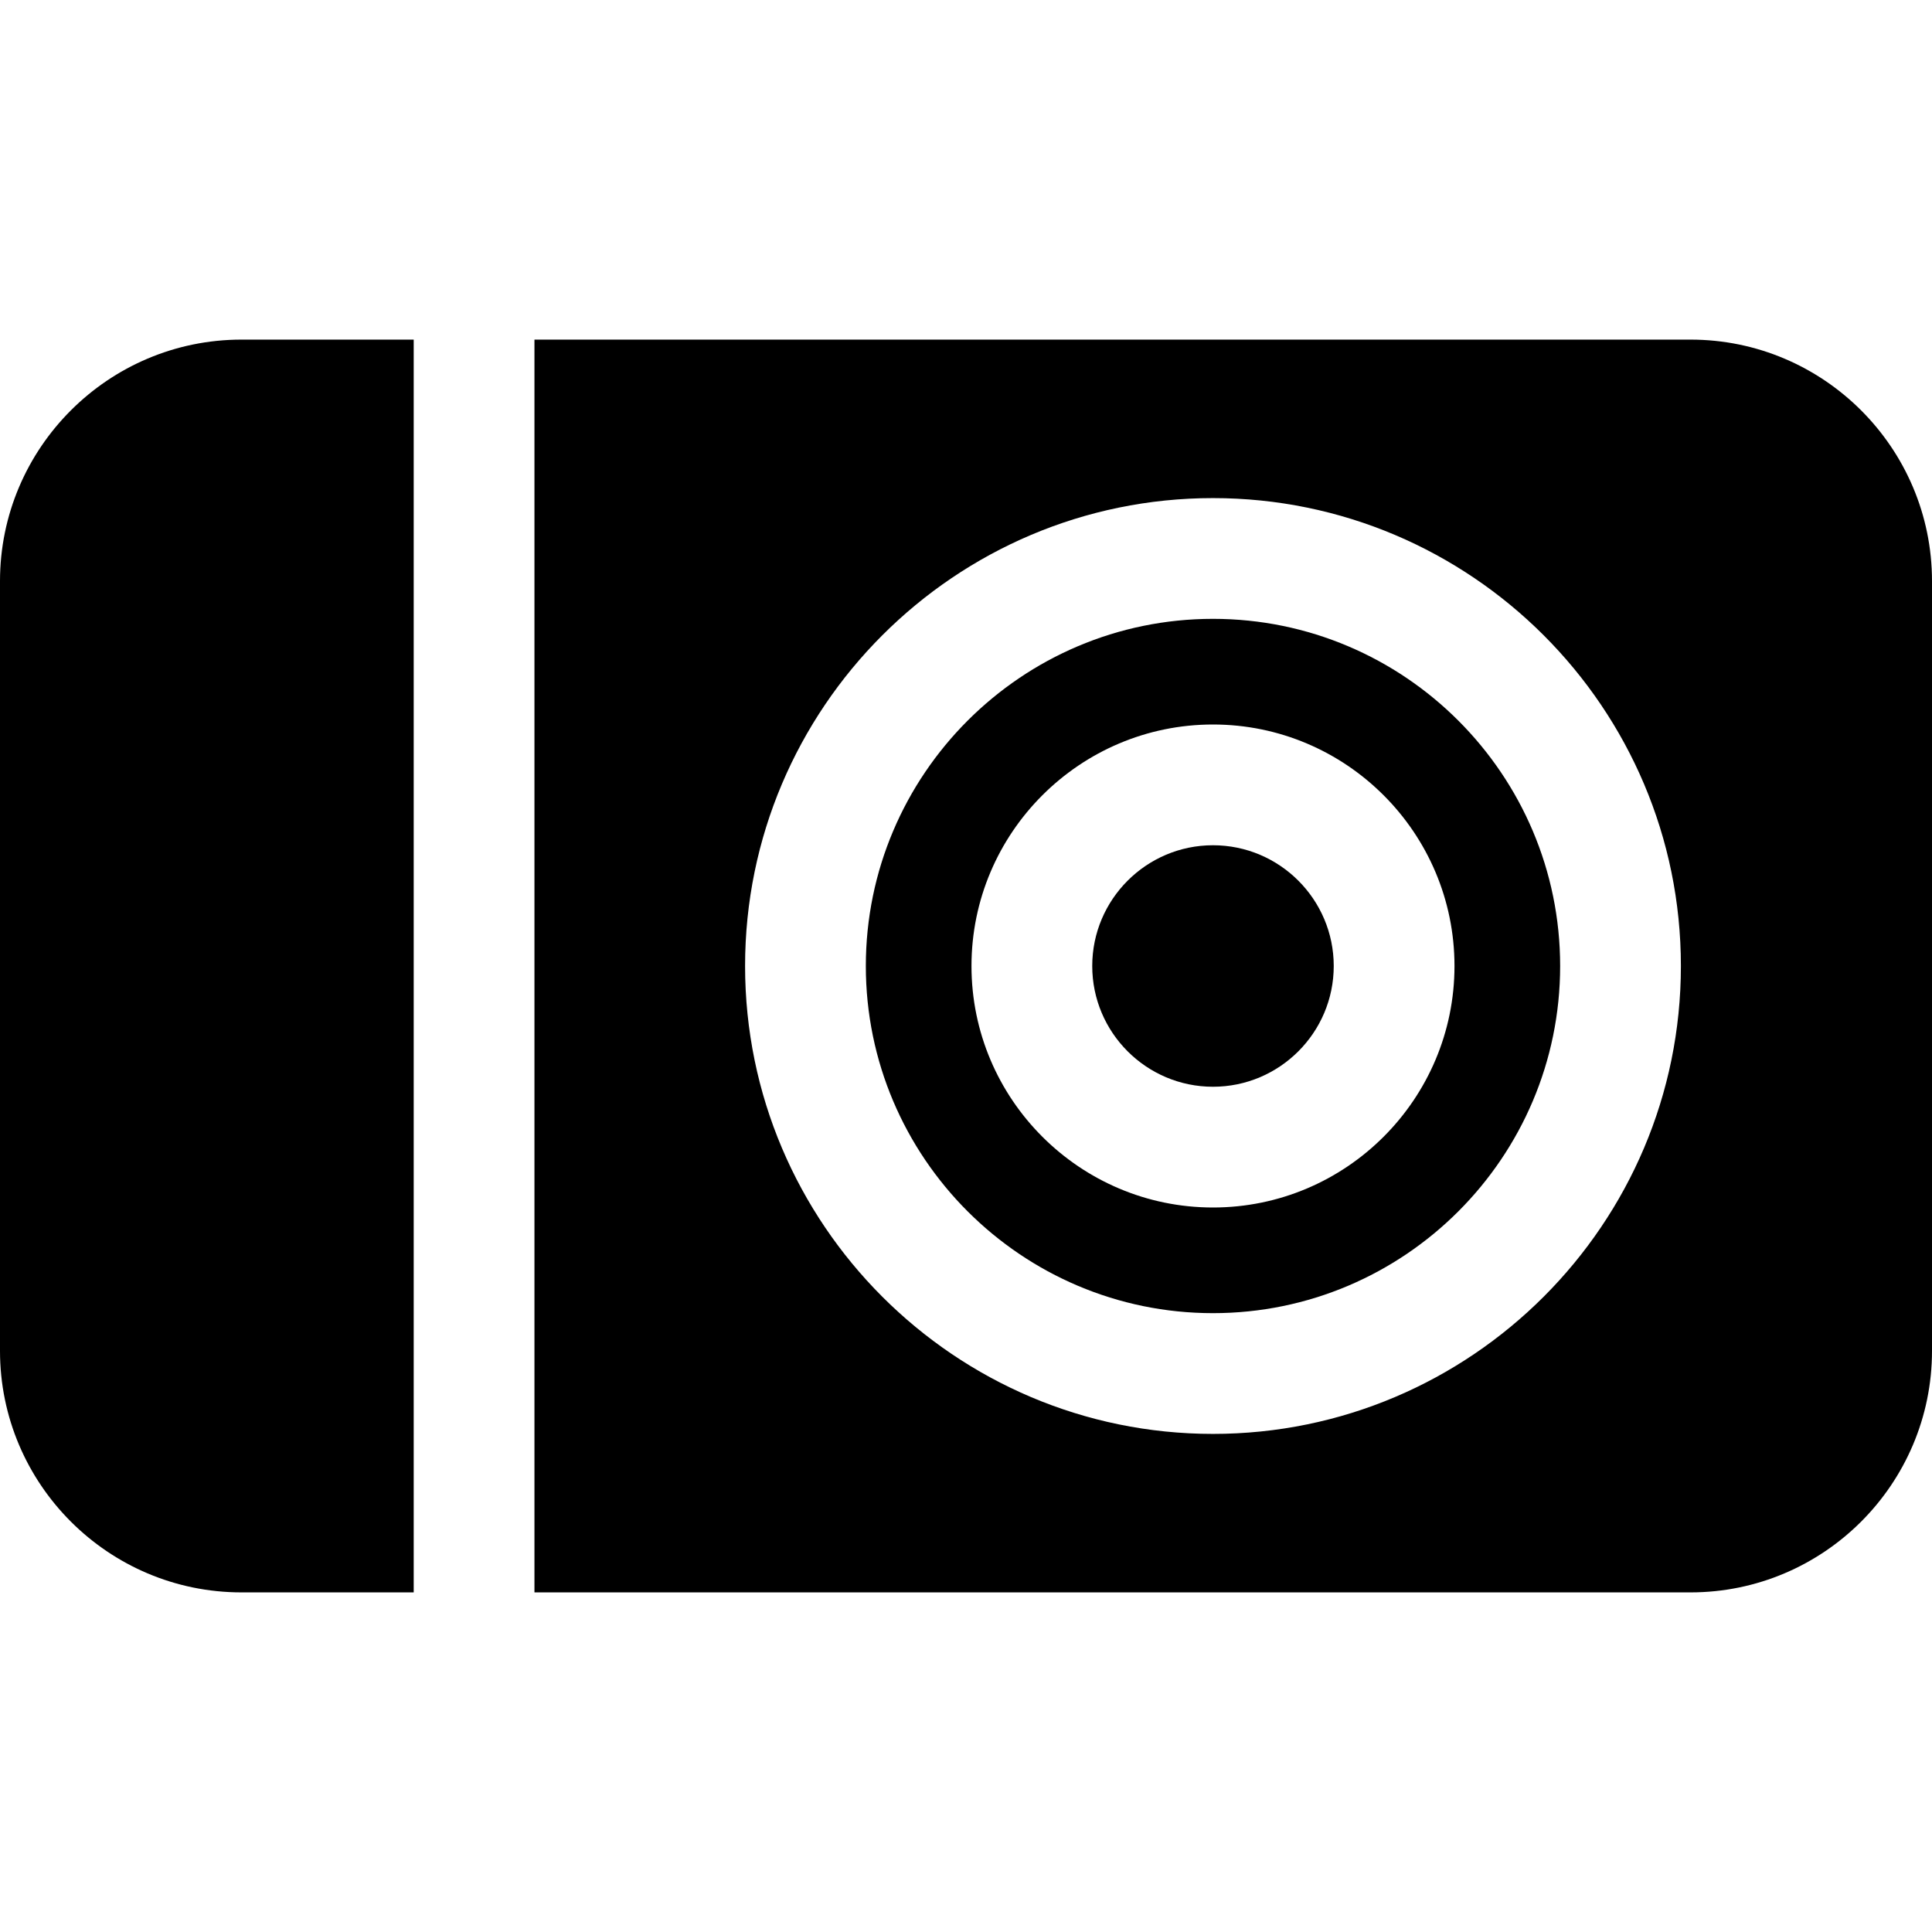
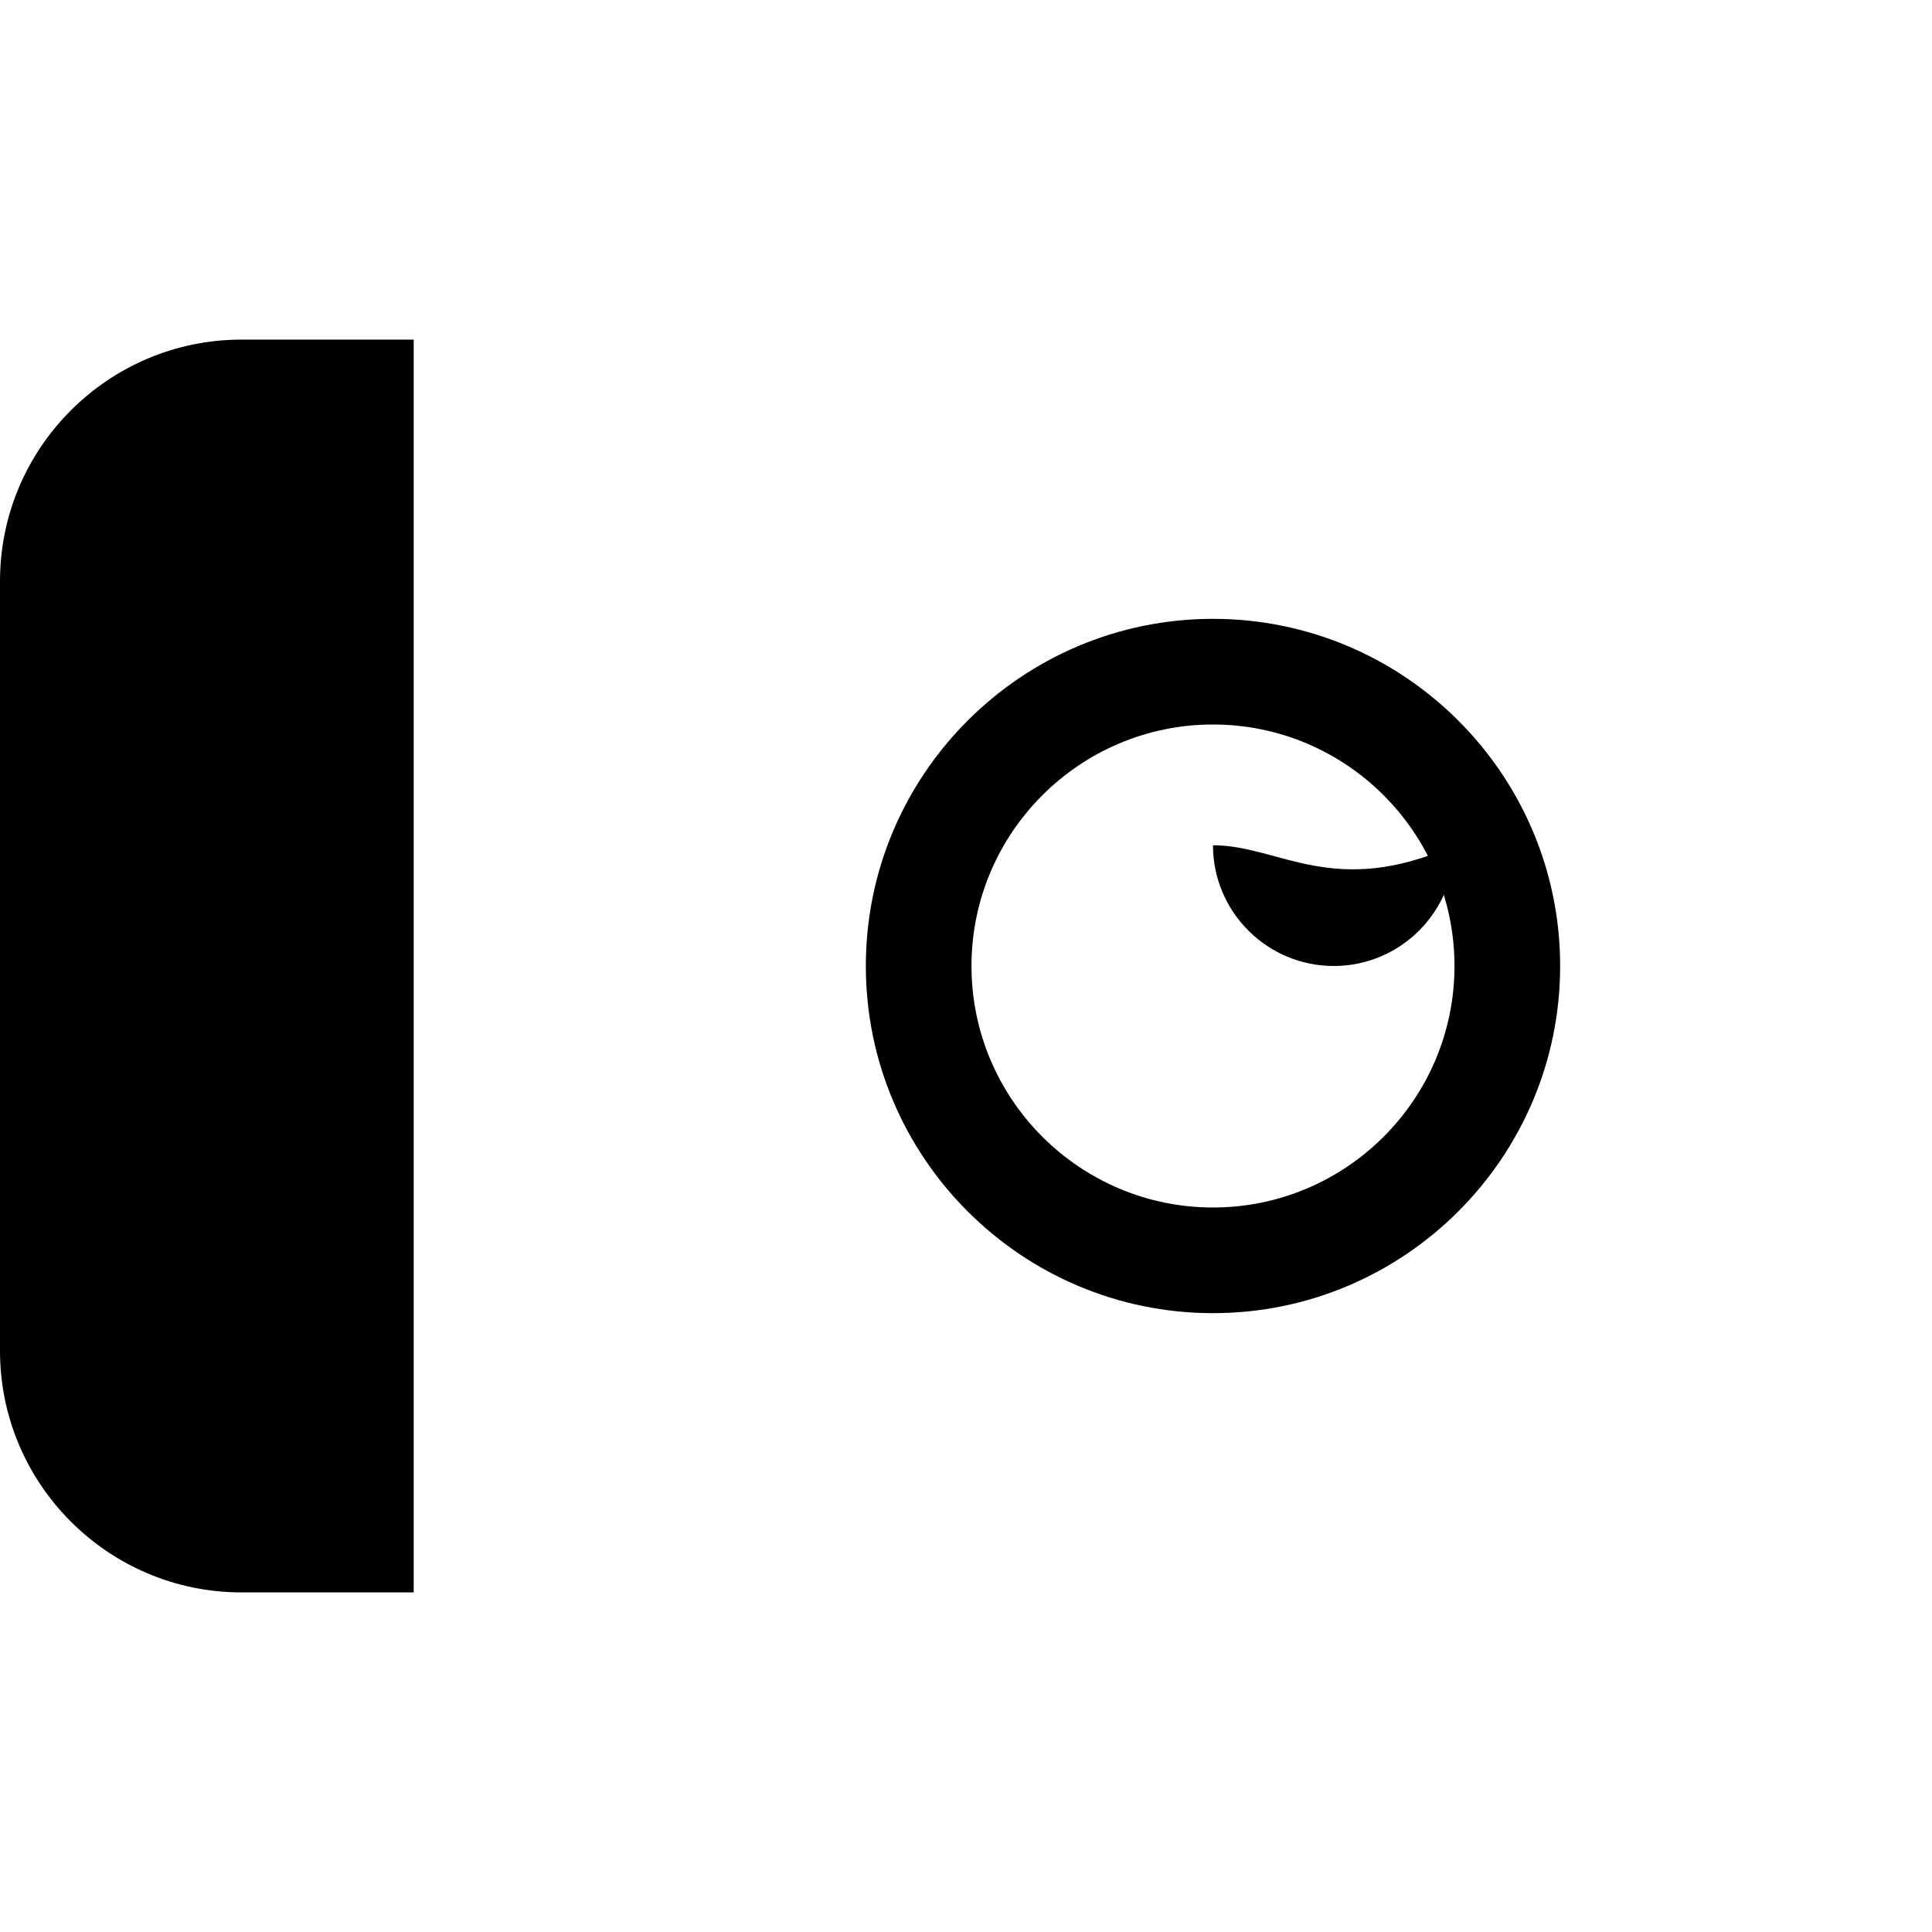
<svg xmlns="http://www.w3.org/2000/svg" version="1.1" id="Layer_1" x="0px" y="0px" viewBox="0 0 512 512" style="enable-background:new 0 0 512 512;" xml:space="preserve">
  <g>
    <g>
      <g>
        <path d="M321.454,164c-50.73,0-92,41.27-92,92c0,50.73,41.27,92,92,92c50.73,0,92-41.27,92-92     C413.454,205.27,372.183,164,321.454,164z M321.454,320c-35.29,0-64-28.71-64-64c0-35.29,28.71-64,64-64c35.29,0,64,28.71,64,64     S356.743,320,321.454,320z" />
        <path d="M0,154v204c0,35.29,28.71,64,64,64h45.636V90H64C28.71,90,0,118.71,0,154z" />
-         <path d="M448,90H141.636v332H448c35.29,0,64-28.71,64-64V154C512,118.71,483.29,90,448,90z M321.454,380     c-68.373,0-124-55.626-124-124s55.626-124,124-124c68.374,0,124,55.626,124,124S389.828,380,321.454,380z" />
-         <path d="M321.454,224c-17.645,0-32,14.355-32,32c0,17.645,14.355,32,32,32c17.645,0,32-14.355,32-32     C353.454,238.355,339.099,224,321.454,224z" />
+         <path d="M321.454,224c0,17.645,14.355,32,32,32c17.645,0,32-14.355,32-32     C353.454,238.355,339.099,224,321.454,224z" />
      </g>
    </g>
  </g>
  <g>
</g>
  <g>
</g>
  <g>
</g>
  <g>
</g>
  <g>
</g>
  <g>
</g>
  <g>
</g>
  <g>
</g>
  <g>
</g>
  <g>
</g>
  <g>
</g>
  <g>
</g>
  <g>
</g>
  <g>
</g>
  <g>
</g>
</svg>